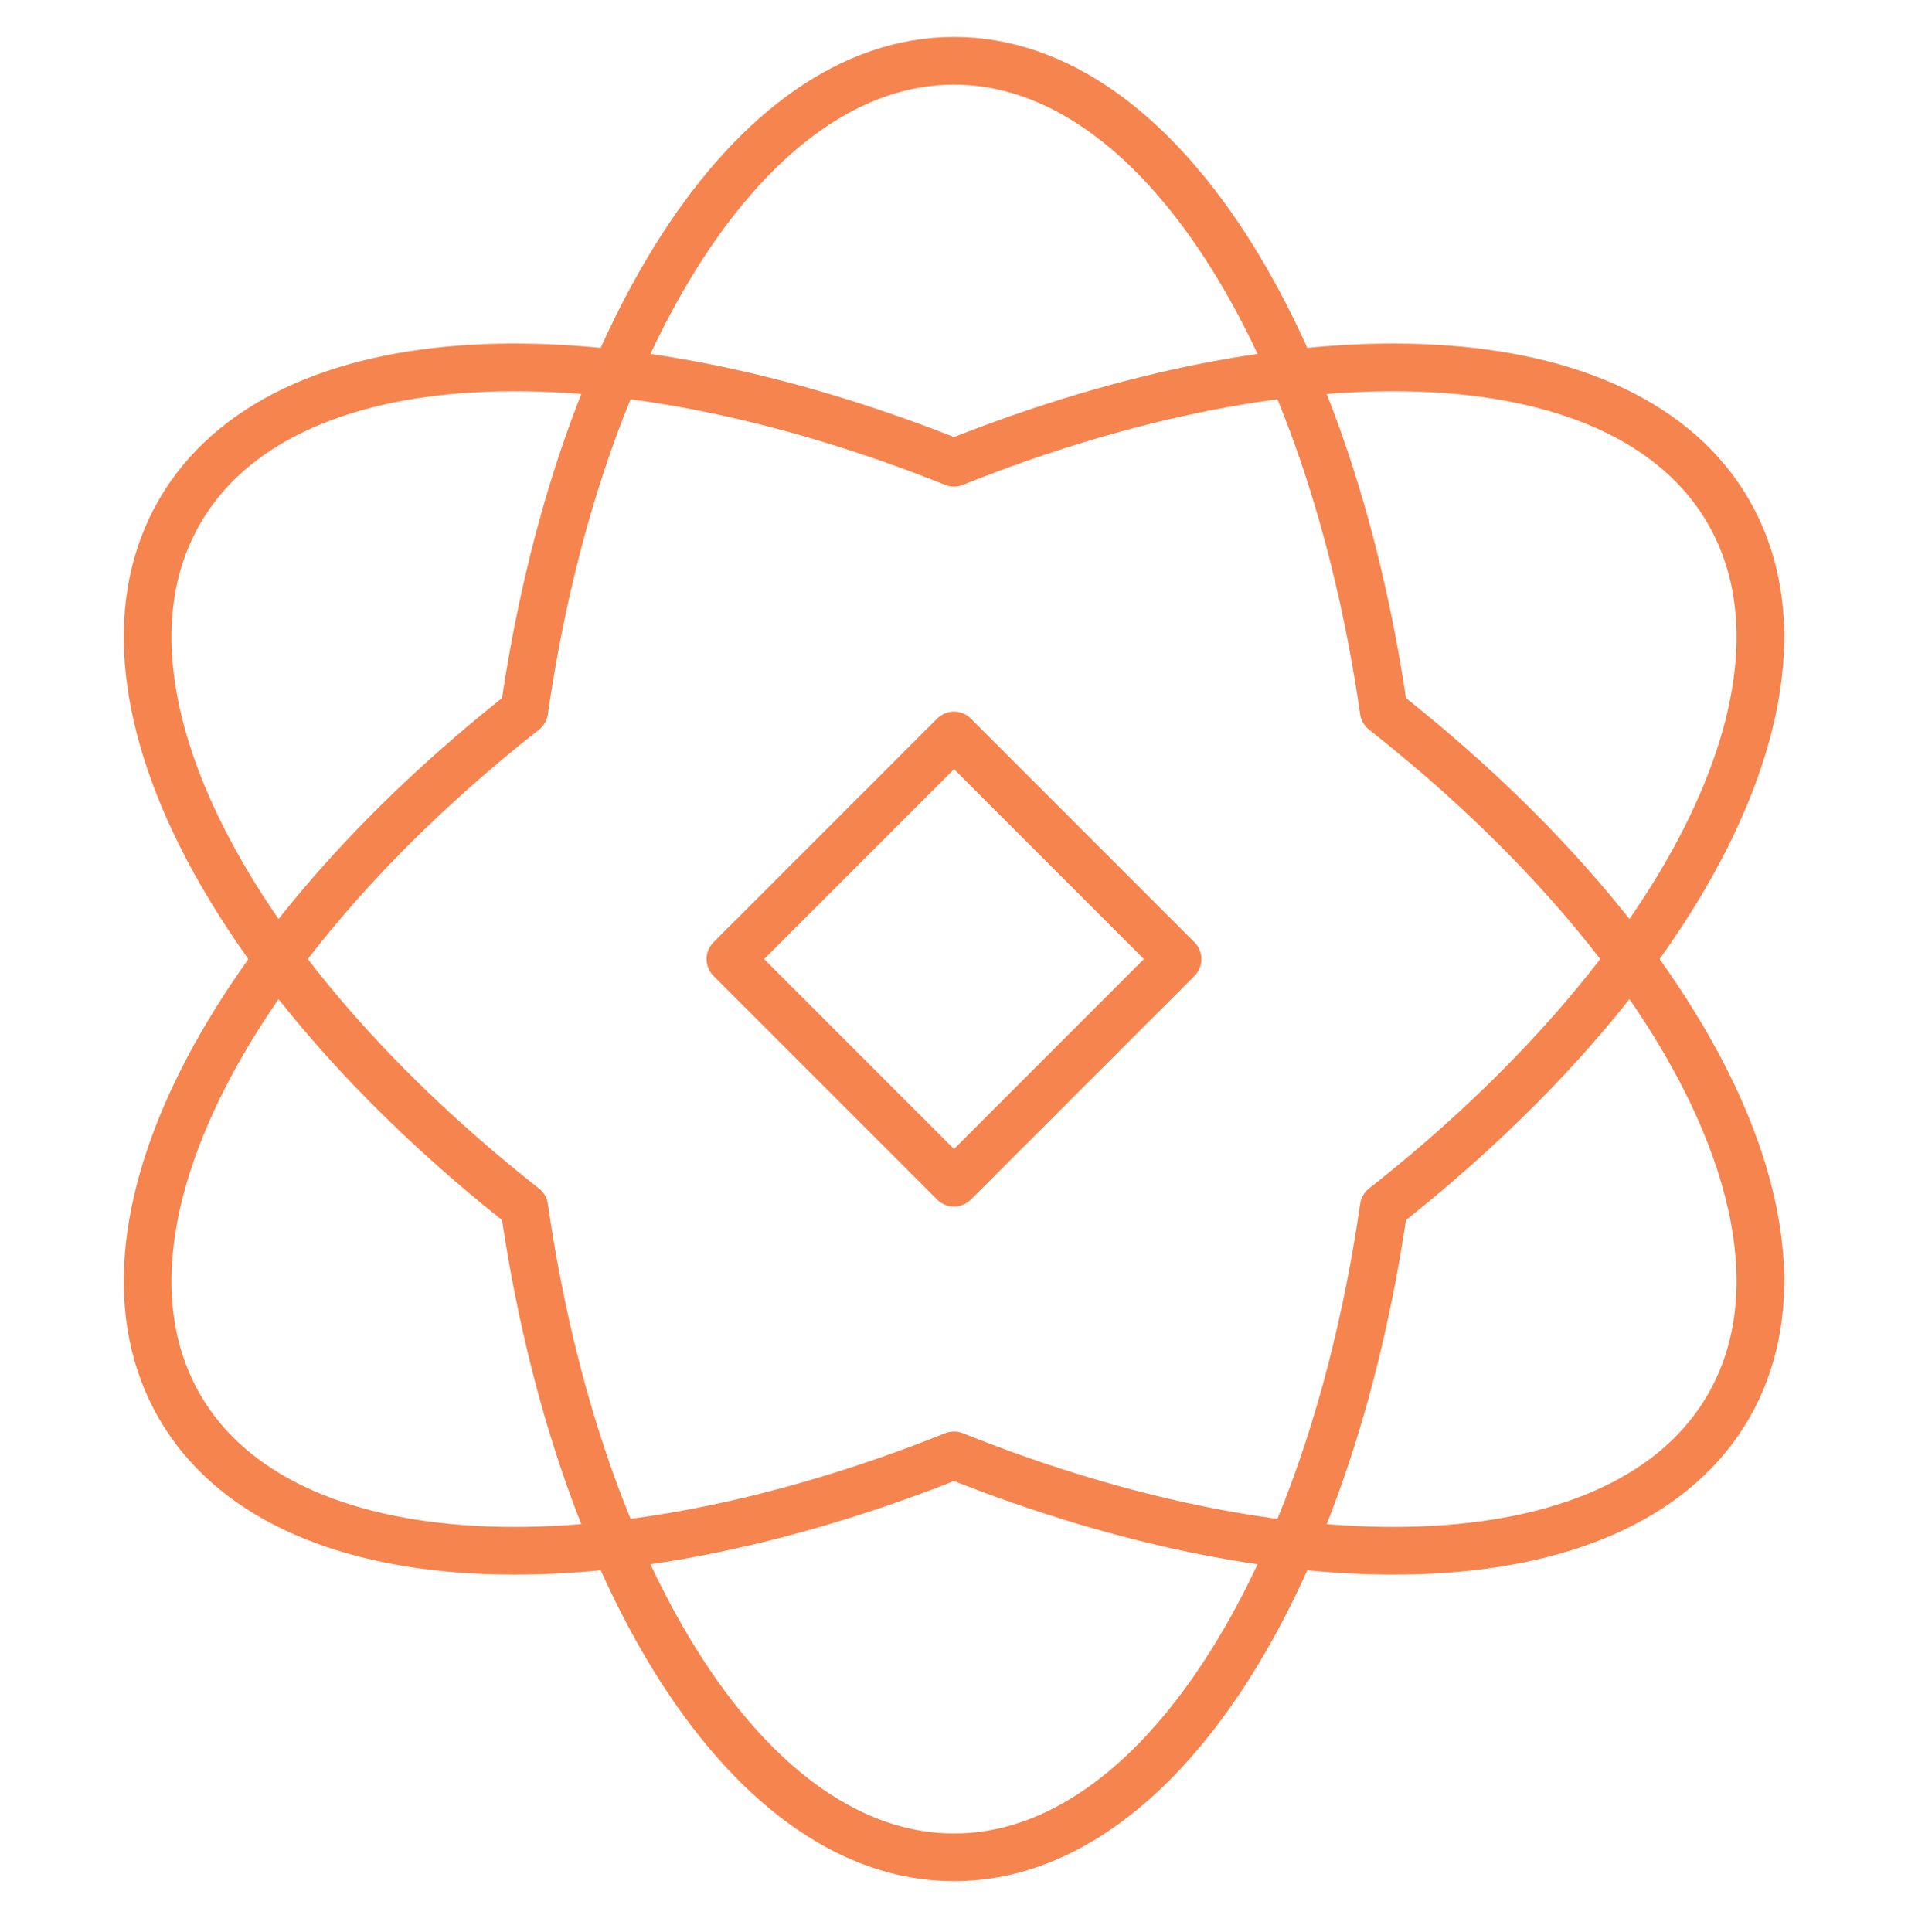
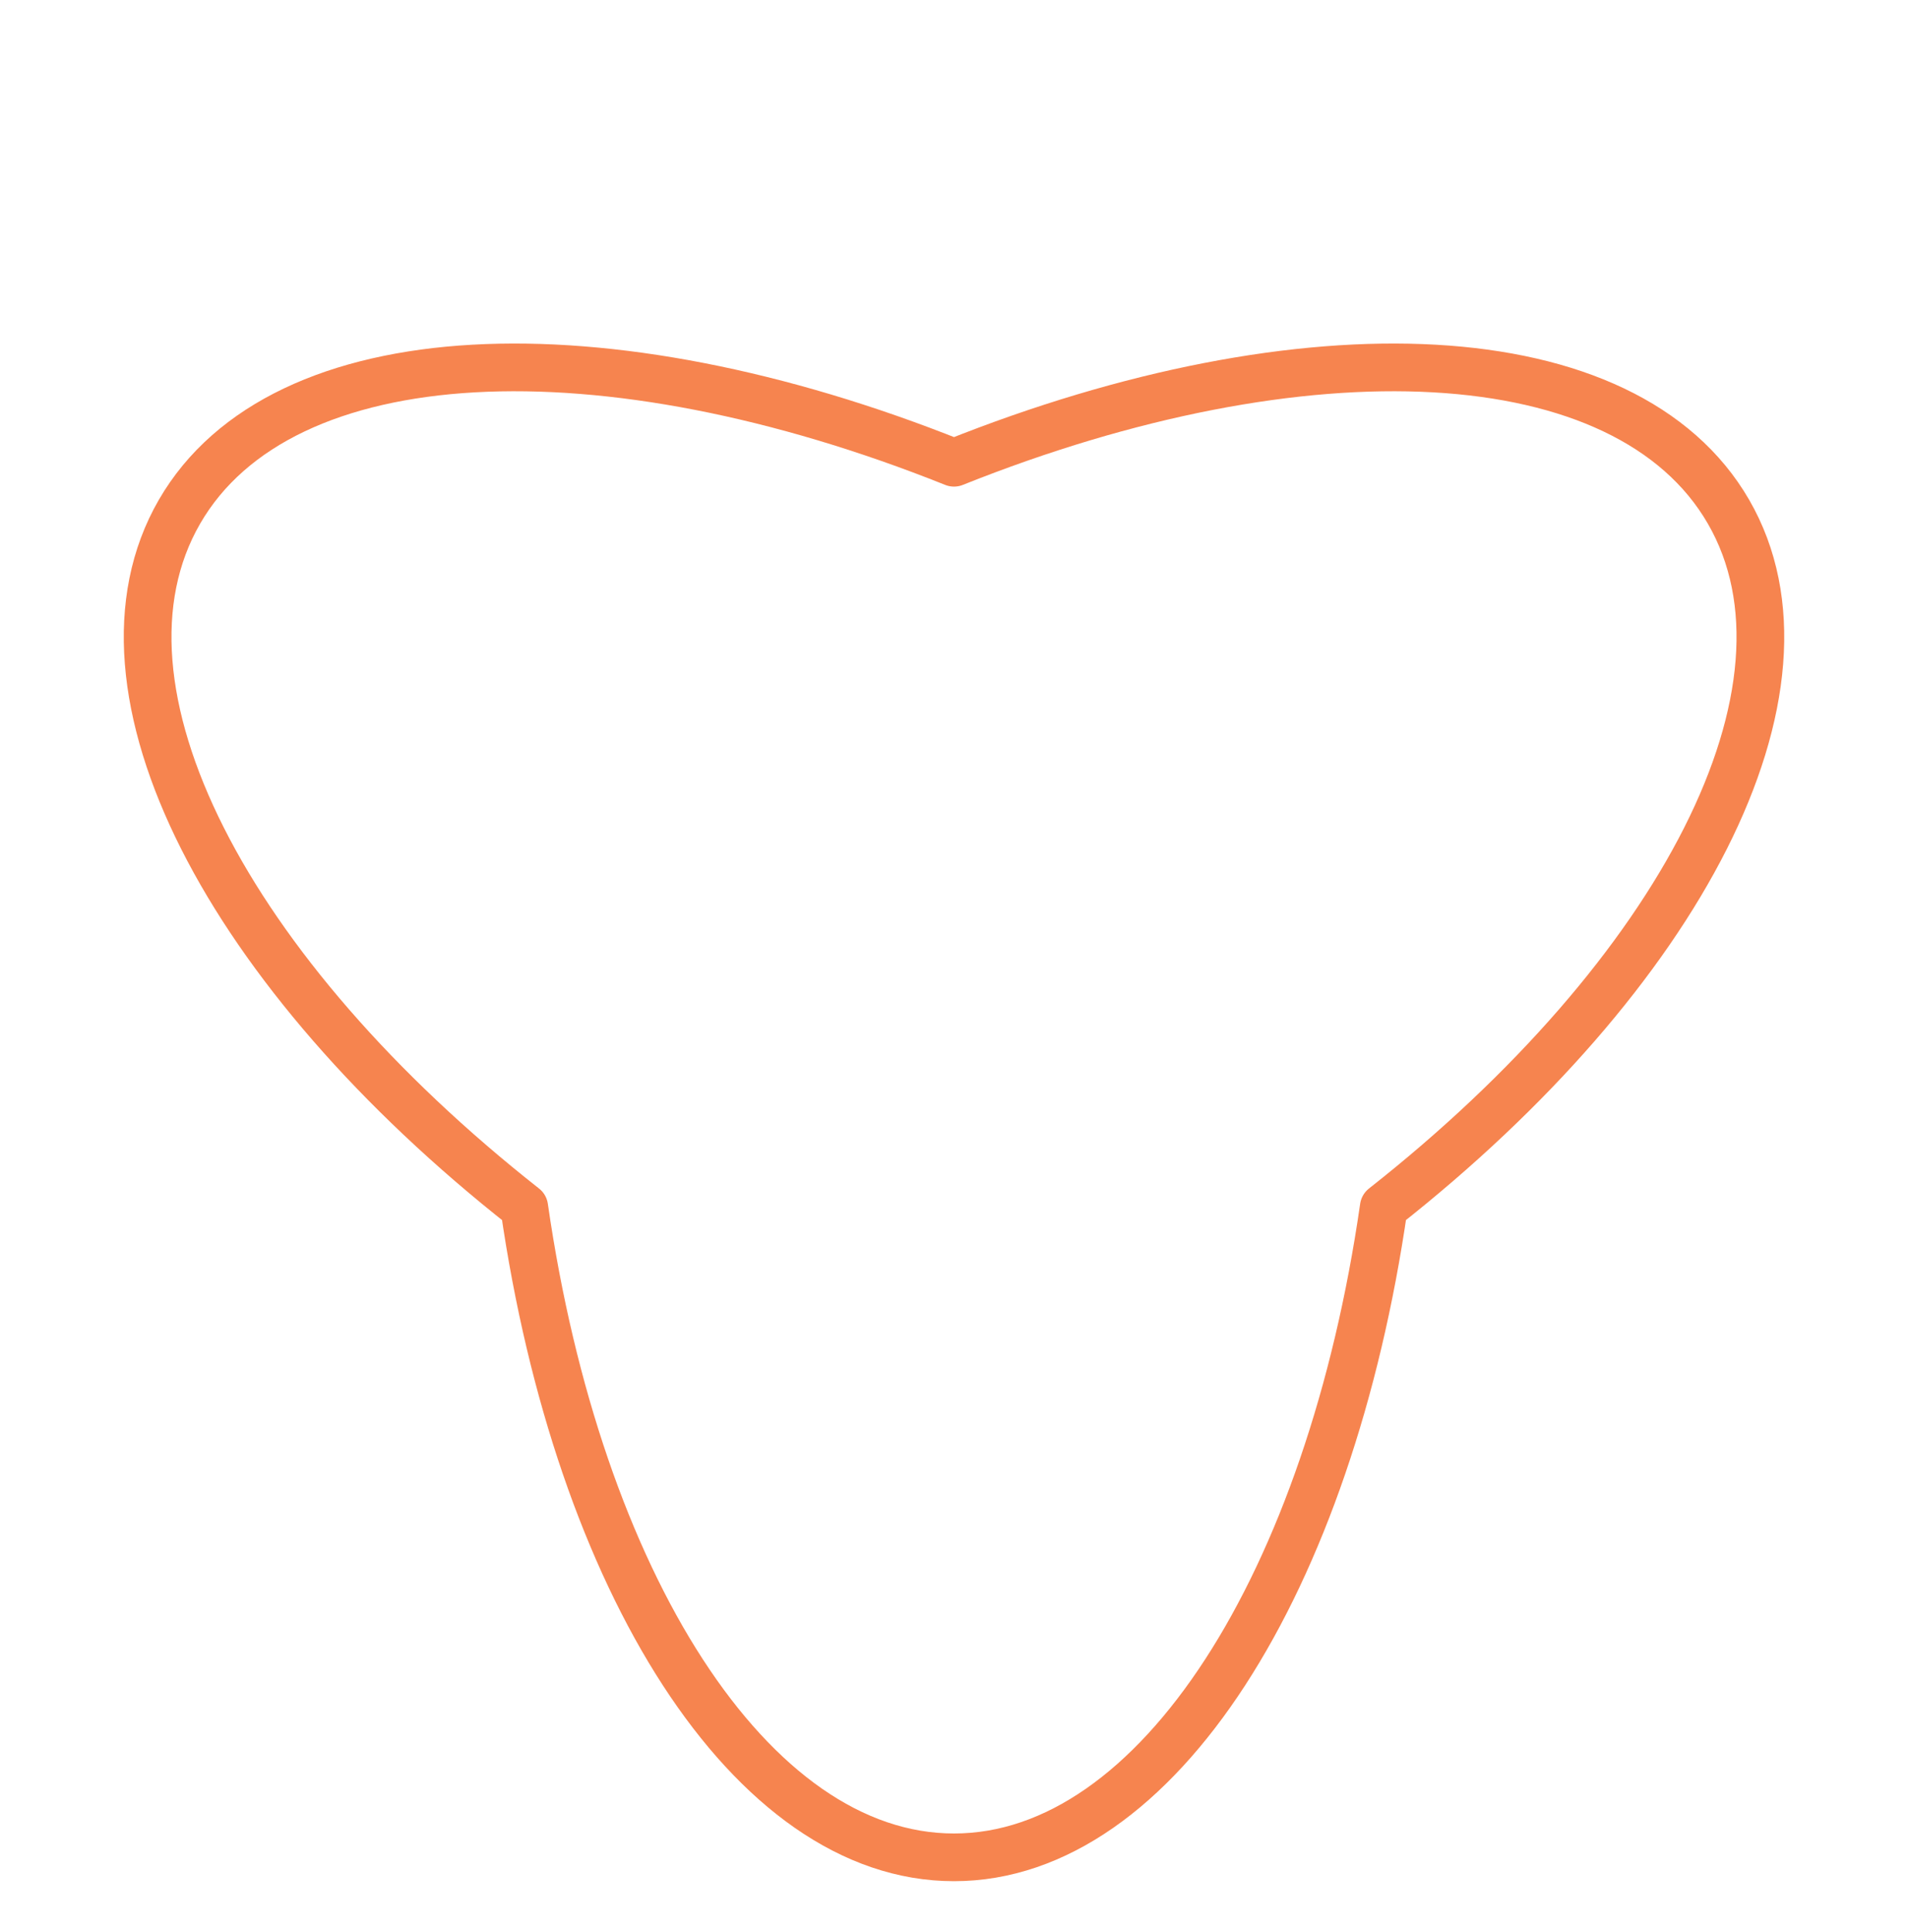
<svg xmlns="http://www.w3.org/2000/svg" width="80" height="81" viewBox="0 0 80 81" fill="none">
  <g opacity="0.8">
-     <path d="M40 30.831L30.625 40.206L40 49.581L49.375 40.206L40 30.831Z" stroke="#F46523" stroke-width="2" stroke-miterlimit="10" stroke-linecap="round" stroke-linejoin="round" />
-     <path d="M58.019 29.802C70.445 39.58 76.751 51.551 72.476 58.956C68.201 66.361 54.681 66.884 40 61.012C25.32 66.884 11.8 66.361 7.524 58.956C3.249 51.551 9.556 39.58 21.981 29.802C24.236 14.153 31.45 2.549 40 2.549C48.551 2.549 55.764 14.153 58.019 29.802Z" stroke="#F46523" stroke-width="2" stroke-miterlimit="10" stroke-linecap="round" stroke-linejoin="round" />
    <path d="M58.019 50.609C55.764 66.259 48.551 77.862 40 77.862C31.45 77.862 24.236 66.259 21.981 50.609C9.556 40.831 3.249 28.861 7.524 21.456C11.8 14.051 25.32 13.527 40 19.399C54.681 13.527 68.201 14.051 72.476 21.456C76.751 28.861 70.445 40.831 58.019 50.609Z" stroke="#F46523" stroke-width="2" stroke-miterlimit="10" stroke-linecap="round" stroke-linejoin="round" />
  </g>
</svg>